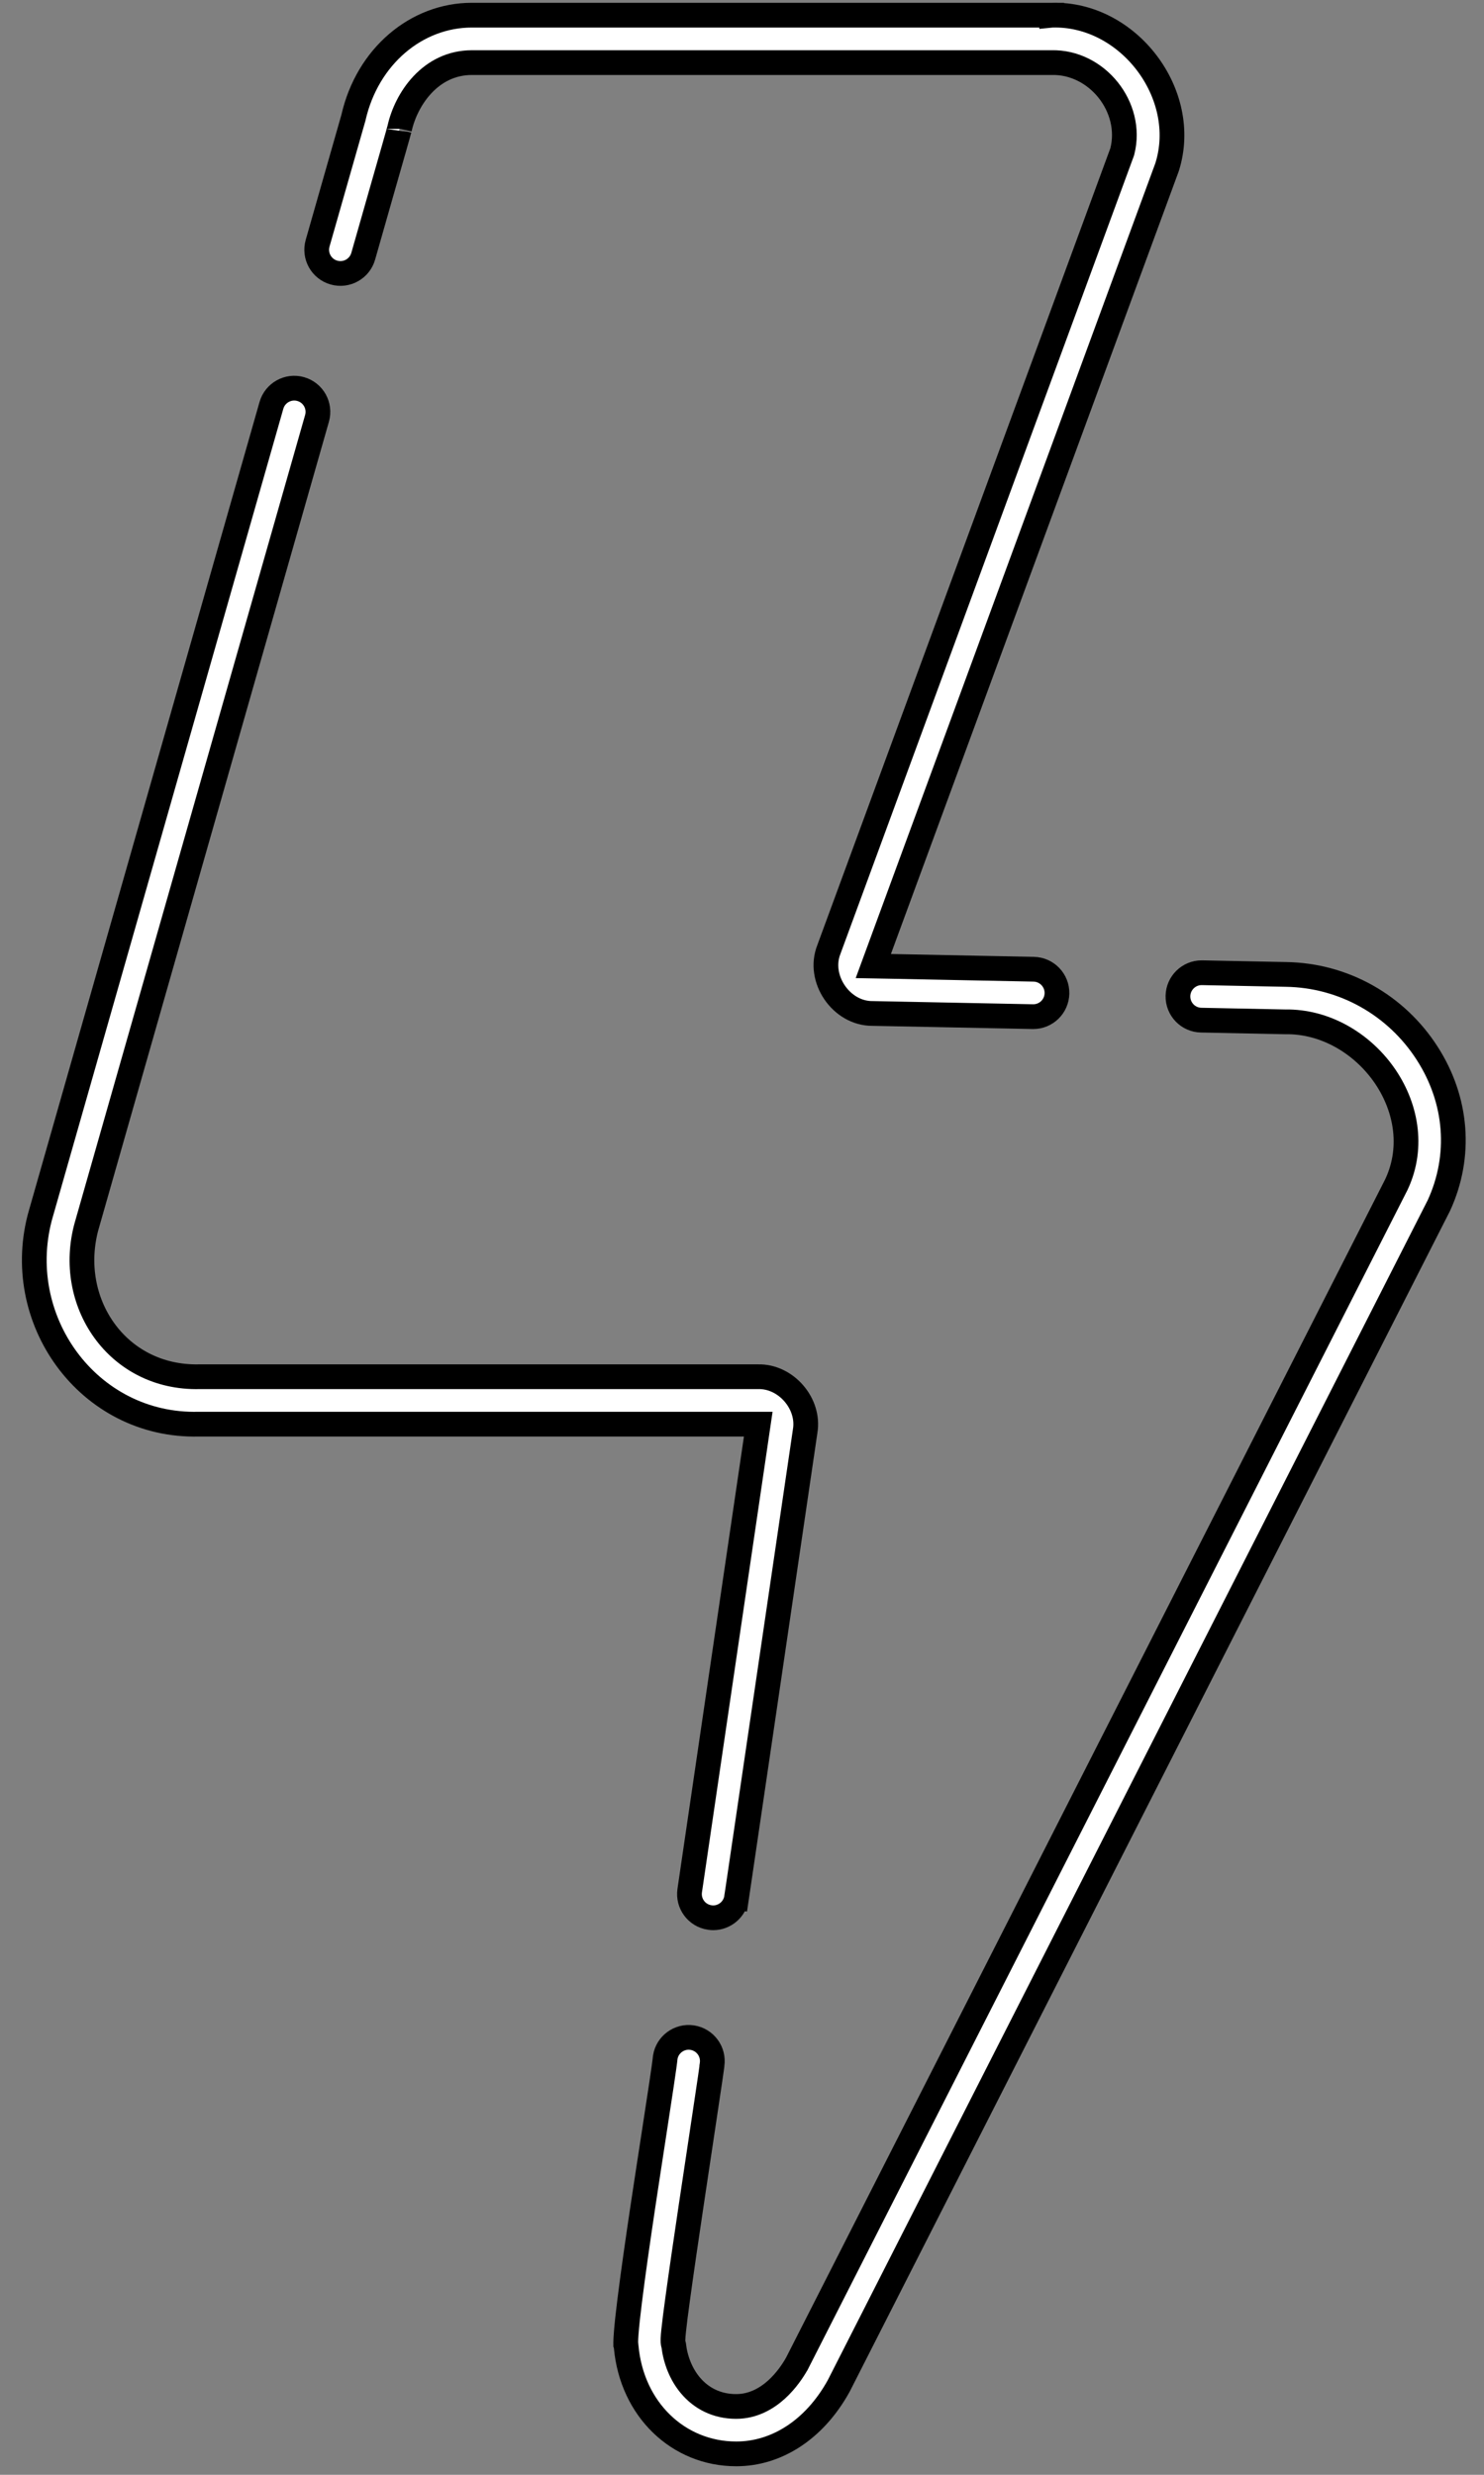
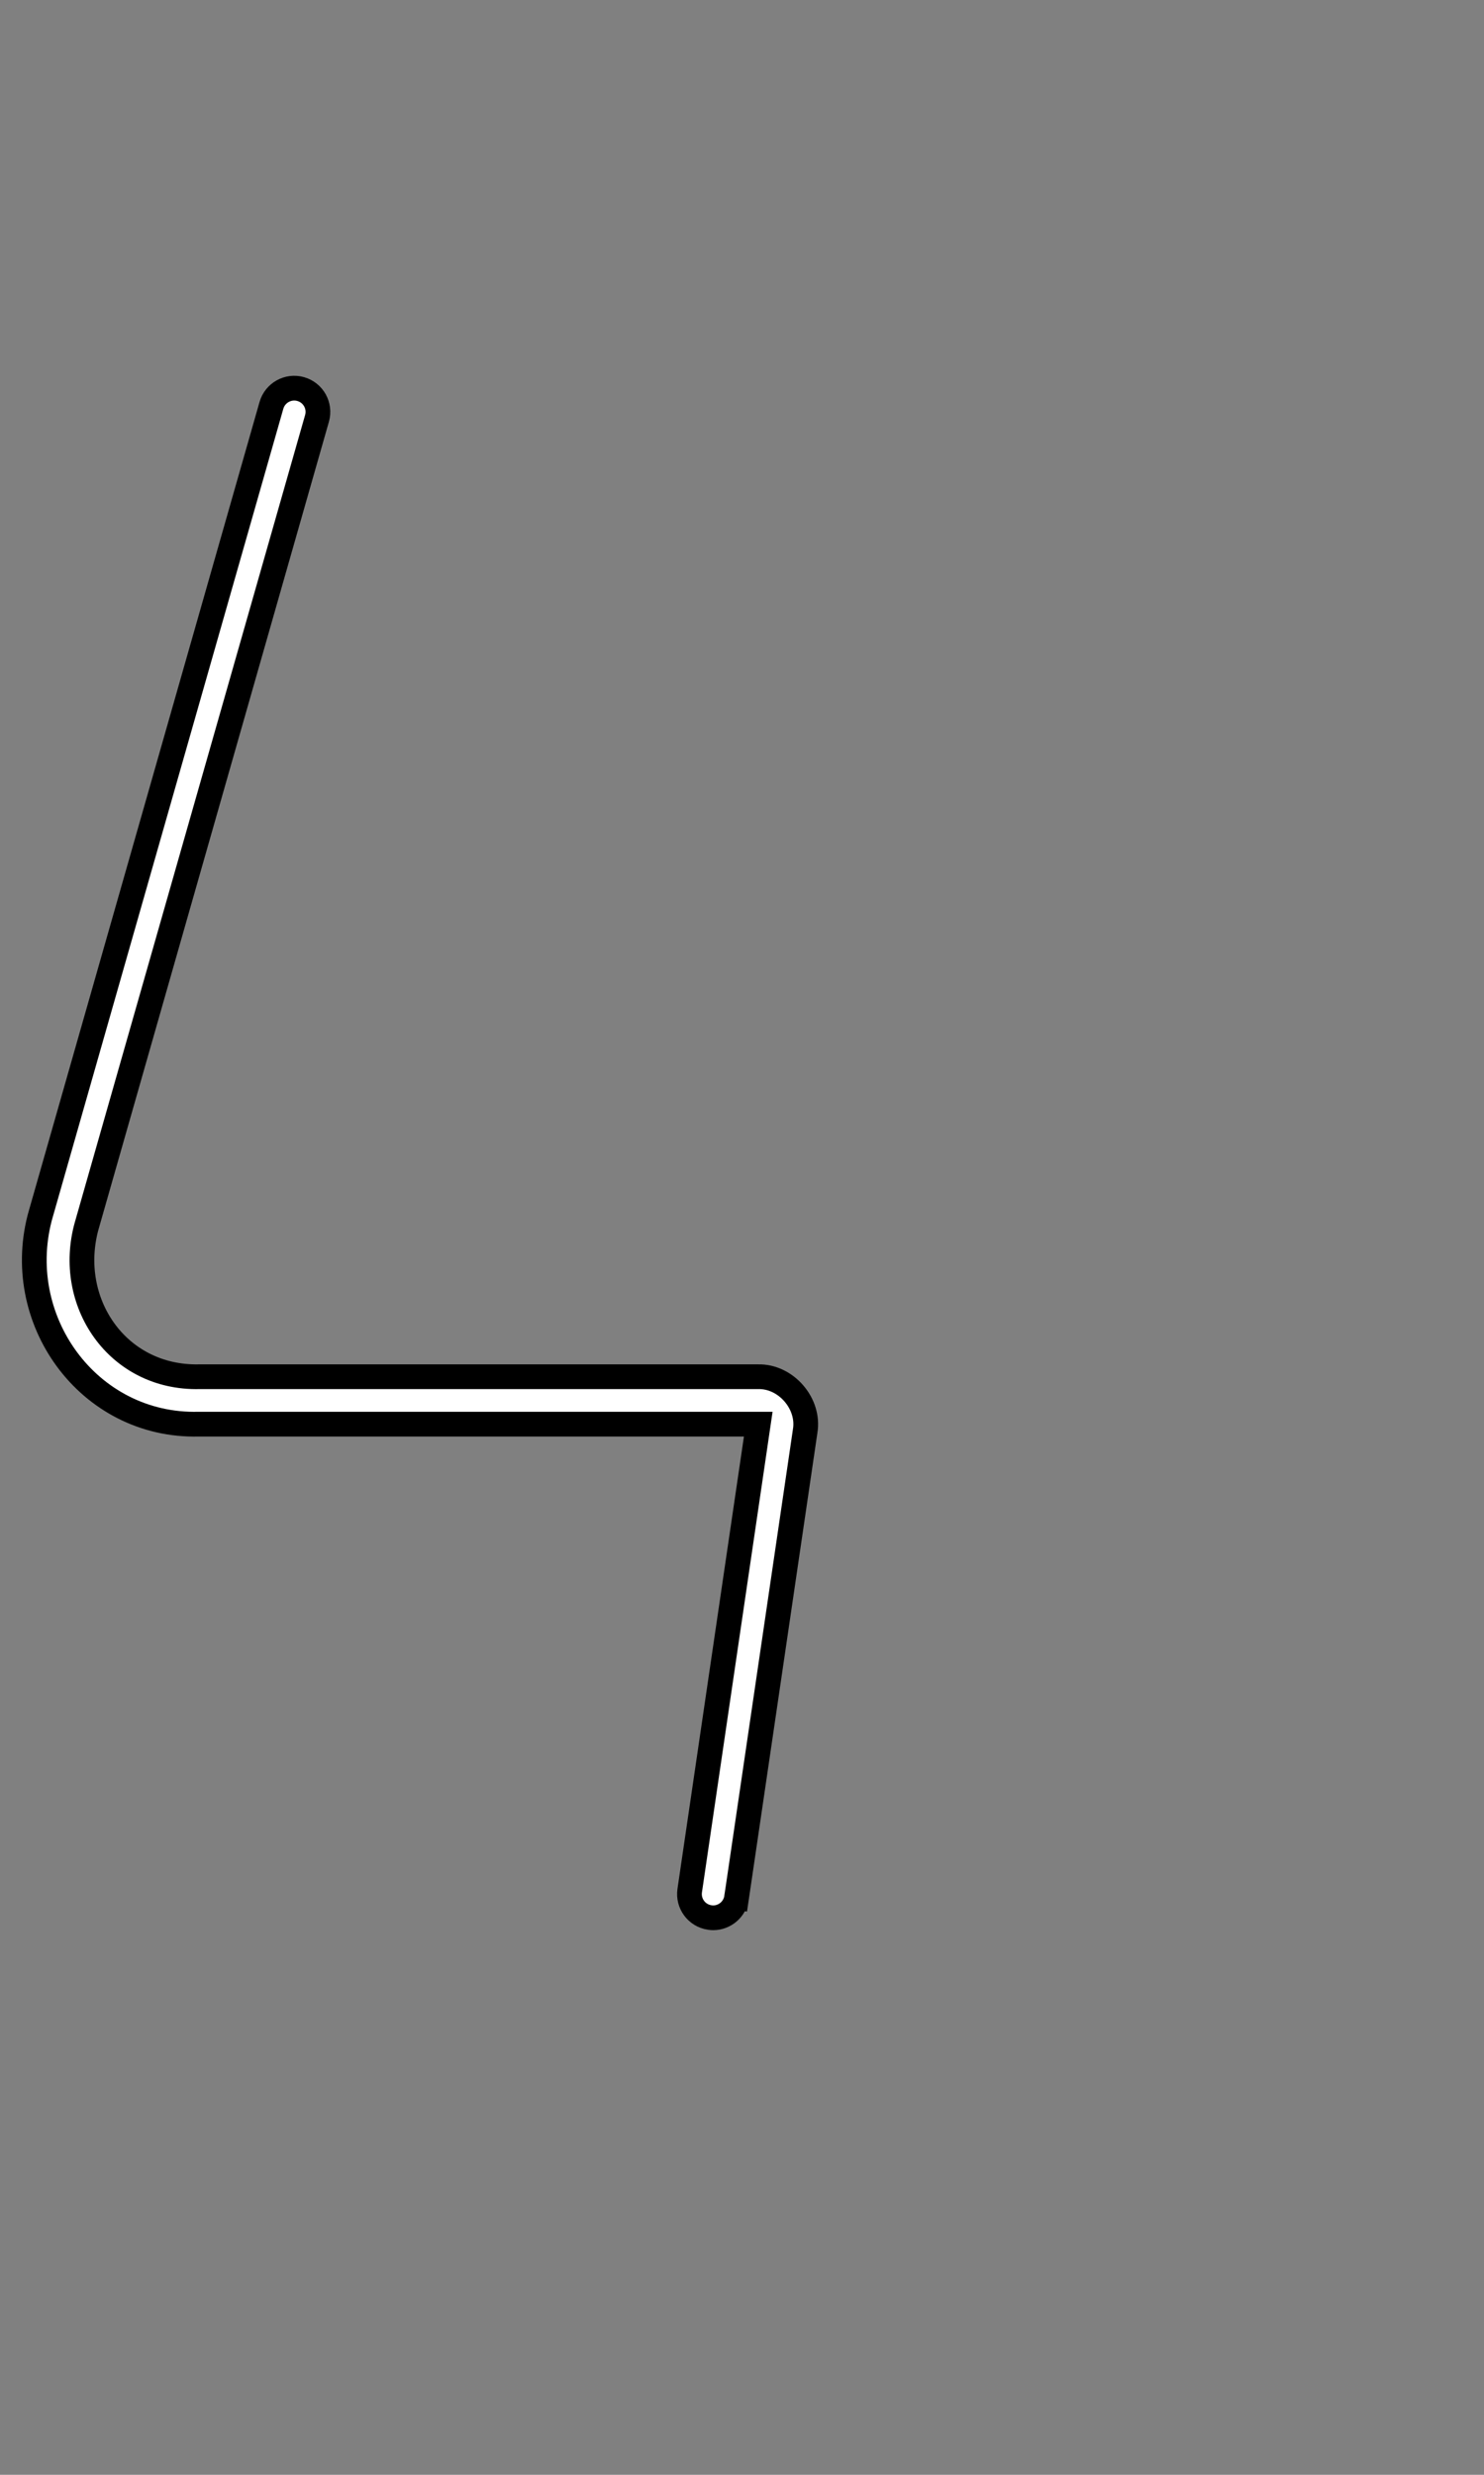
<svg xmlns="http://www.w3.org/2000/svg" width="42" height="70" viewBox="0 0 42 70" fill="none">
  <rect x="0" y="0" width="42" height="70" fill="#808080" stroke="none" />
-   <path d="M9.45 7.709L9.45 7.709C9.094 7.608 8.888 7.237 8.989 6.88C8.989 6.88 8.989 6.88 8.989 6.88L9.999 3.342L10.002 3.333L10.004 3.324C10.397 1.596 11.785 0.429 13.354 0.429H29.765V0.43L29.775 0.429C31.936 0.368 33.683 2.665 33.031 4.726L24.886 26.863L24.716 27.325L25.207 27.334L29.257 27.415L29.257 27.415C29.627 27.423 29.921 27.729 29.914 28.099L29.914 28.099C29.906 28.465 29.608 28.756 29.244 28.756L29.237 28.756C29.237 28.756 29.237 28.756 29.236 28.756L29.236 28.756L29.23 28.756L24.703 28.666L24.703 28.666L24.693 28.666C23.809 28.672 23.131 27.679 23.459 26.857L23.459 26.857L23.462 26.848L31.754 4.312L31.76 4.295L31.765 4.277C32.078 3.03 31.046 1.74 29.76 1.771H13.355C12.187 1.771 11.493 2.796 11.307 3.642L11.307 3.642L11.307 3.644C11.307 3.642 11.305 3.649 11.3 3.667C11.294 3.691 11.282 3.734 11.264 3.798C11.235 3.9 11.195 4.042 11.147 4.211C11.051 4.548 10.924 4.991 10.797 5.434C10.734 5.657 10.67 5.88 10.61 6.09C10.439 6.689 10.297 7.182 10.279 7.25C10.177 7.605 9.806 7.811 9.45 7.709Z" fill="white" stroke="black" stroke-width="0.7" />
-   <path d="M40.398 29.802L40.398 29.802C41.247 31.129 41.365 32.699 40.724 34.096L23.739 67.483C23.056 68.723 21.976 69.411 20.834 69.408H20.834C19.204 69.408 17.884 68.157 17.722 66.38L17.717 66.331L17.71 66.313C17.71 66.302 17.709 66.284 17.709 66.261C17.71 66.198 17.714 66.108 17.723 65.993C17.741 65.763 17.774 65.451 17.821 65.08C17.913 64.339 18.05 63.381 18.195 62.412C18.301 61.705 18.412 60.988 18.51 60.349C18.675 59.275 18.807 58.418 18.828 58.191C18.886 57.83 19.224 57.581 19.587 57.634L19.587 57.634C19.954 57.688 20.207 58.029 20.153 58.396L20.147 58.436L20.148 58.445C20.146 58.46 20.144 58.48 20.14 58.505C20.132 58.566 20.119 58.654 20.103 58.766C20.071 58.99 20.024 59.303 19.967 59.678C19.936 59.886 19.902 60.113 19.866 60.352C19.772 60.974 19.665 61.685 19.56 62.391C19.414 63.369 19.272 64.34 19.175 65.055C19.126 65.412 19.088 65.709 19.067 65.912C19.056 66.011 19.049 66.097 19.047 66.158C19.046 66.18 19.044 66.229 19.052 66.278C19.054 66.289 19.058 66.309 19.066 66.333C19.115 66.737 19.268 67.151 19.544 67.476C19.842 67.829 20.278 68.067 20.834 68.067C21.319 68.067 21.704 67.837 21.979 67.588C22.253 67.339 22.442 67.051 22.543 66.874L22.548 66.867L22.552 66.859L39.519 33.508L39.519 33.508L39.524 33.497C40.027 32.422 39.78 31.253 39.155 30.379C38.533 29.509 37.505 28.883 36.368 28.903L33.996 28.855L33.995 28.855C33.625 28.848 33.331 28.542 33.338 28.171L33.338 28.171C33.346 27.806 33.645 27.514 34.008 27.514L34.022 27.514L34.022 27.514L36.397 27.562L36.398 27.562C38.02 27.586 39.517 28.423 40.398 29.802ZM17.712 66.33C17.712 66.33 17.712 66.329 17.712 66.326L17.712 66.33Z" fill="white" stroke="black" stroke-width="0.7" />
  <path d="M19.52 53.476L19.52 53.476L21.401 40.683L21.46 40.282H21.055H5.635V40.282L5.626 40.282C2.497 40.364 0.293 37.301 1.161 34.31L1.162 34.309L7.682 11.466C7.784 11.11 8.156 10.903 8.511 11.005L8.511 11.005C8.868 11.107 9.074 11.478 8.972 11.834L2.455 34.666L2.454 34.668C1.855 36.816 3.31 38.992 5.639 38.941H21.449V38.941L21.457 38.941C22.245 38.922 22.92 39.704 22.787 40.48L22.787 40.48L22.786 40.489L20.847 53.671L21.193 53.722L20.847 53.671C20.798 54.004 20.512 54.245 20.185 54.245C20.152 54.245 20.119 54.242 20.087 54.237L20.086 54.237C19.719 54.183 19.466 53.843 19.52 53.476Z" fill="white" stroke="black" stroke-width="0.7" />
</svg>